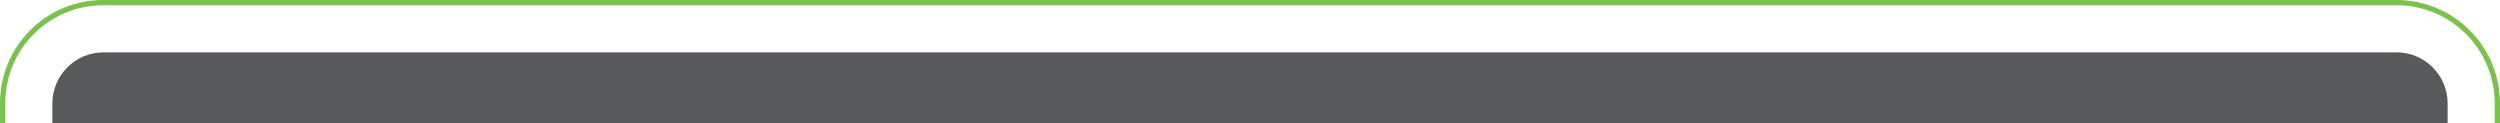
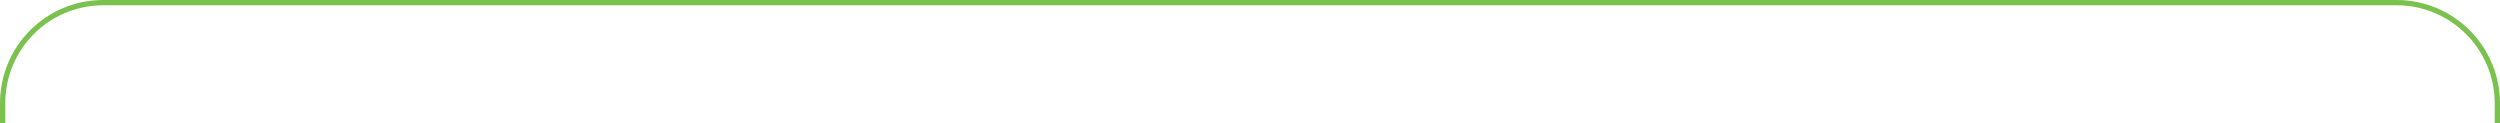
<svg xmlns="http://www.w3.org/2000/svg" viewBox="0 0 568.1 28">
-   <path d="m23.5 530.1c-6.4 0-11.6-5.2-11.6-11.6v-495c0-6.4 5.2-11.6 11.6-11.6h521.1c6.4 0 11.6 5.2 11.6 11.6v440.2c0 5.1-2 10-5.6 13.6l-43.3 43.3c-6.1 6.1-14.2 9.5-22.9 9.5z" fill="#58595b" />
  <path d="m567.5 463.7v-440.2c0-12.7-10.3-22.9-22.9-22.9h-521.1c-12.7 0-22.9 10.2-22.9 22.9v495c0 12.7 10.3 22.9 22.9 22.9h460.8c11.6 0 22.7-4.6 30.9-12.8l43.3-43.3c5.7-5.7 9-13.5 9-21.6z" fill="none" stroke="#7ac24d" stroke-miterlimit="10" stroke-width="1.2" />
</svg>